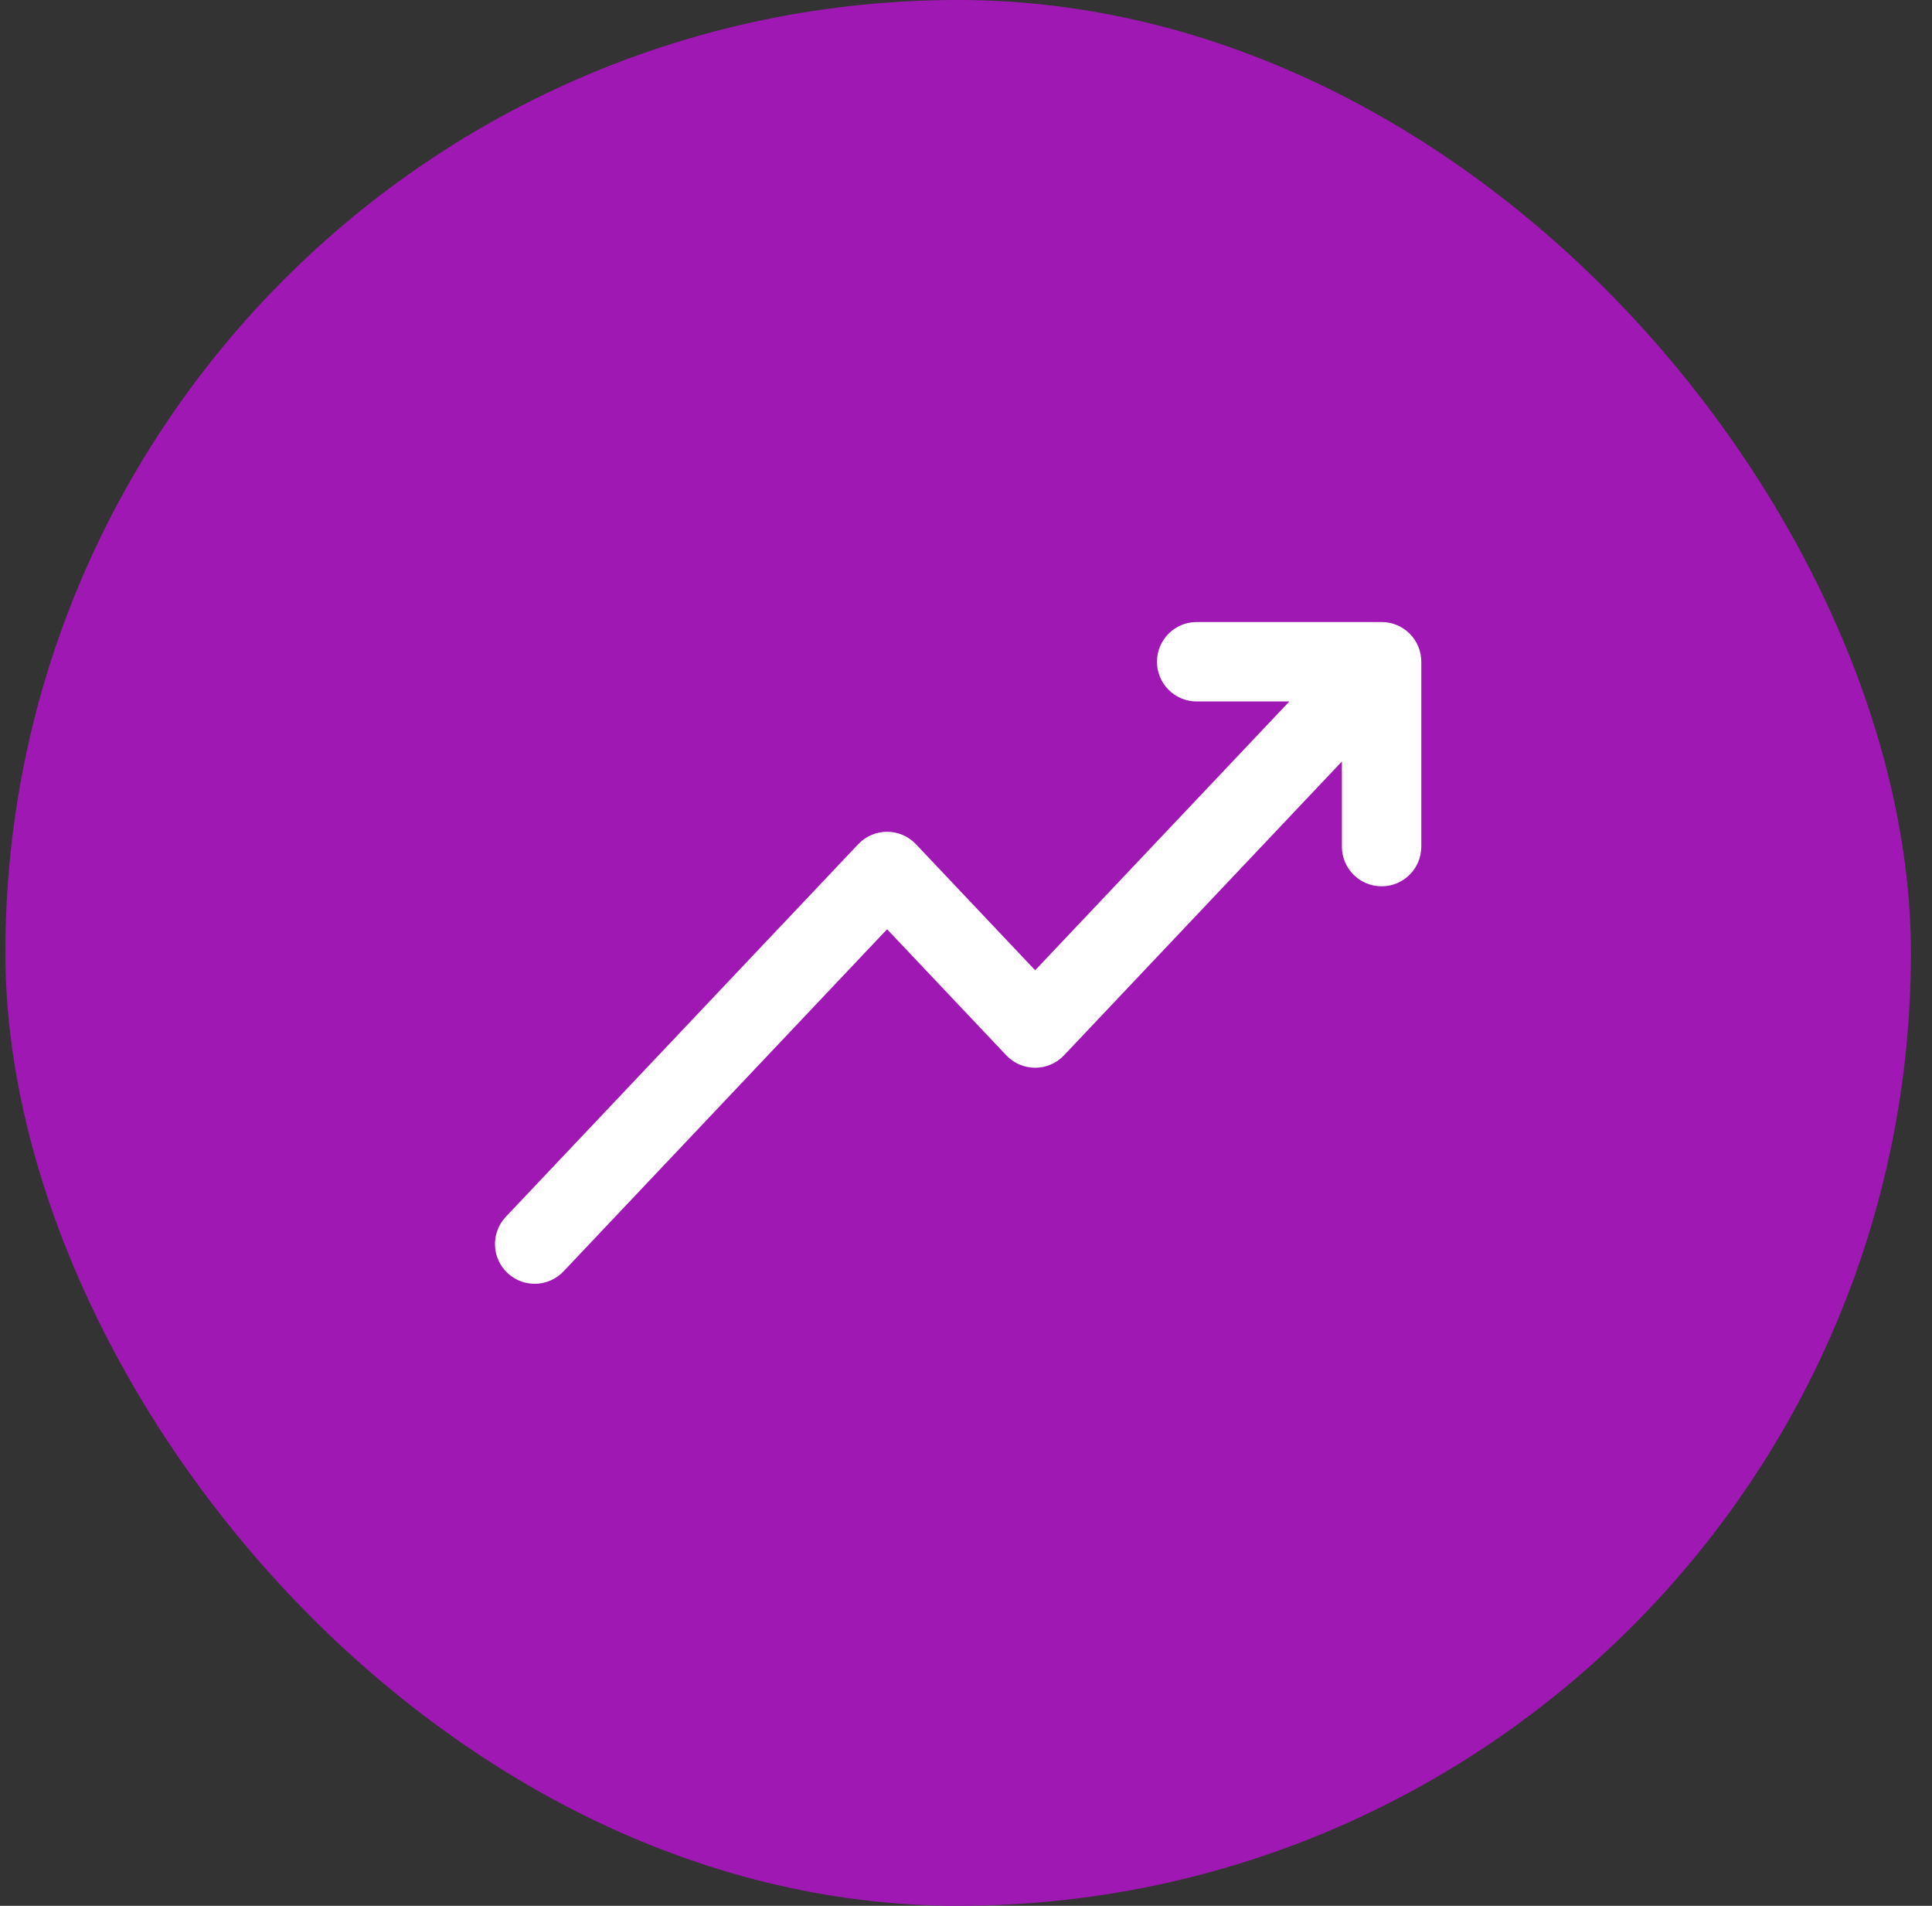
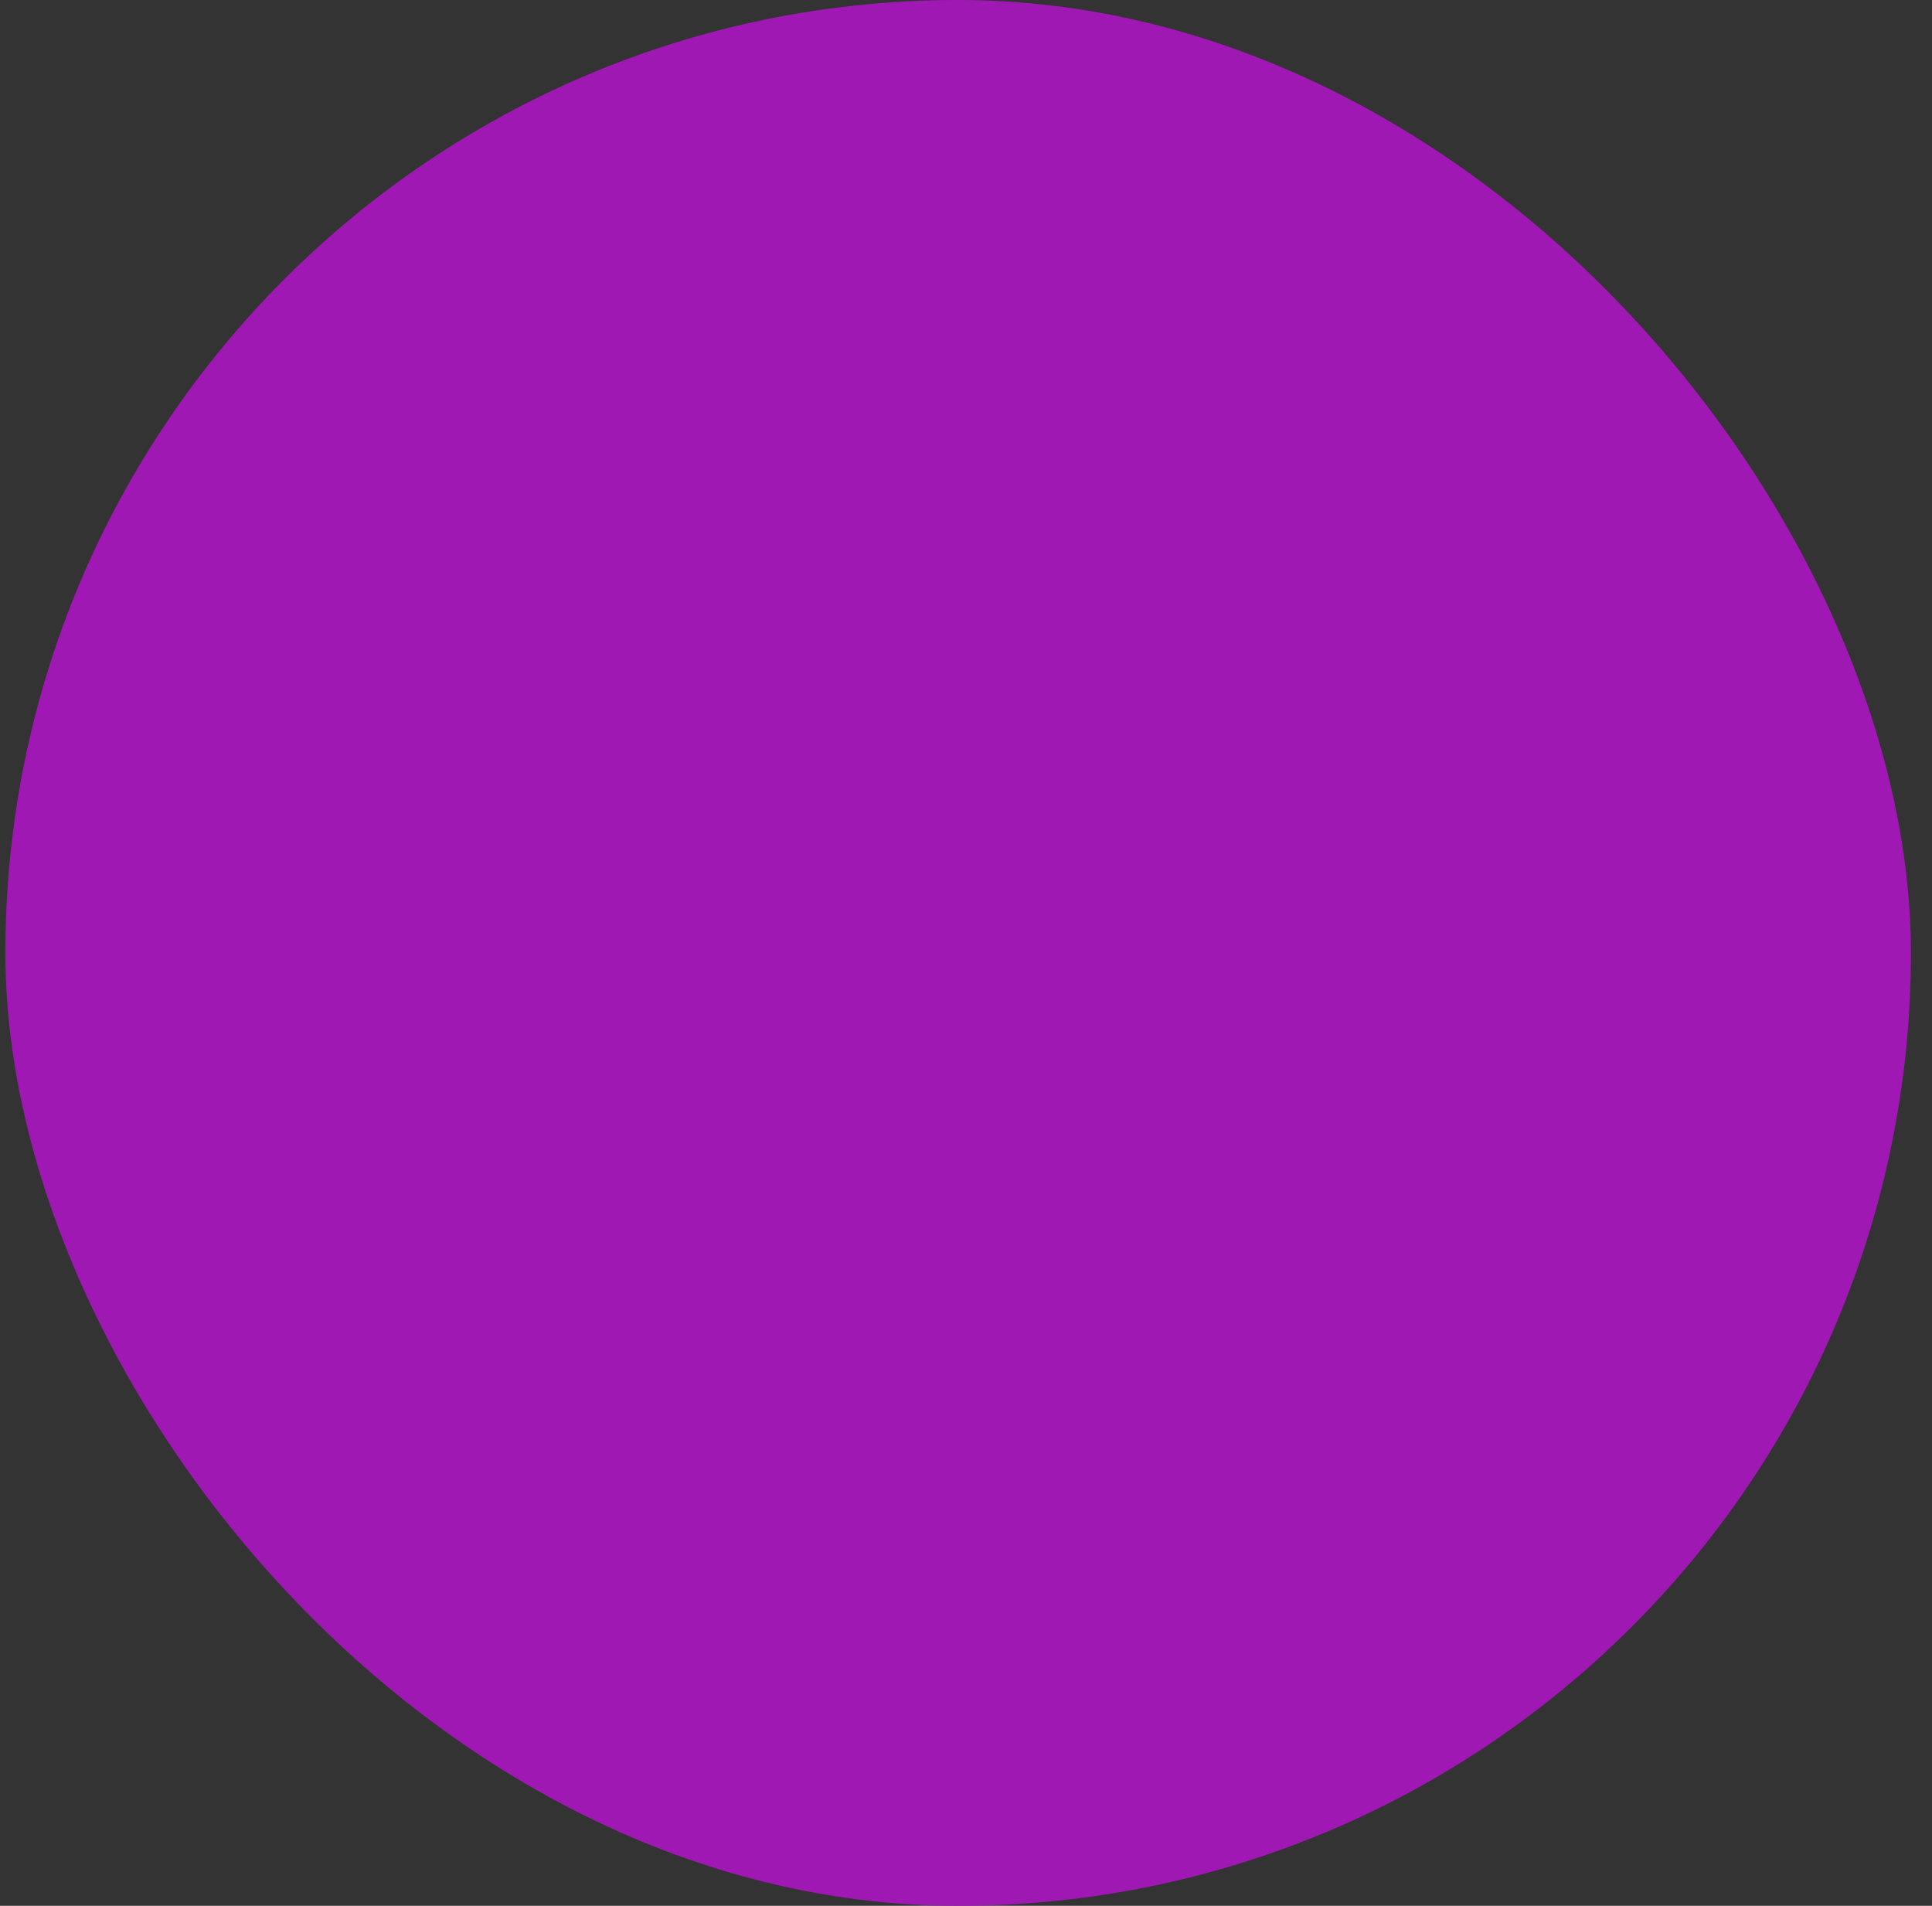
<svg xmlns="http://www.w3.org/2000/svg" width="73" height="72" viewBox="0 0 73 72" fill="none">
  <rect x="0" y="0" width="73" height="72" fill="#333333" stroke="none" />
  <rect x="0.203" width="72" height="72" rx="36" fill="#A018B3" />
-   <path fill-rule="evenodd" clip-rule="evenodd" d="M43.716 25C43.716 24.172 44.387 23.5 45.216 23.5H52.203C53.032 23.5 53.703 24.172 53.703 25V31.984C53.703 32.812 53.032 33.484 52.203 33.484C51.375 33.484 50.703 32.812 50.703 31.984V28.768L40.203 39.869C39.919 40.169 39.525 40.339 39.113 40.339C38.701 40.339 38.306 40.169 38.023 39.869L33.518 35.106L21.293 48.031C20.724 48.633 19.774 48.659 19.172 48.09C18.57 47.52 18.544 46.571 19.113 45.969L32.428 31.893C32.712 31.593 33.106 31.424 33.518 31.424C33.93 31.424 34.324 31.593 34.608 31.893L39.113 36.656L48.719 26.5H45.216C44.387 26.5 43.716 25.828 43.716 25Z" fill="white" />
</svg>